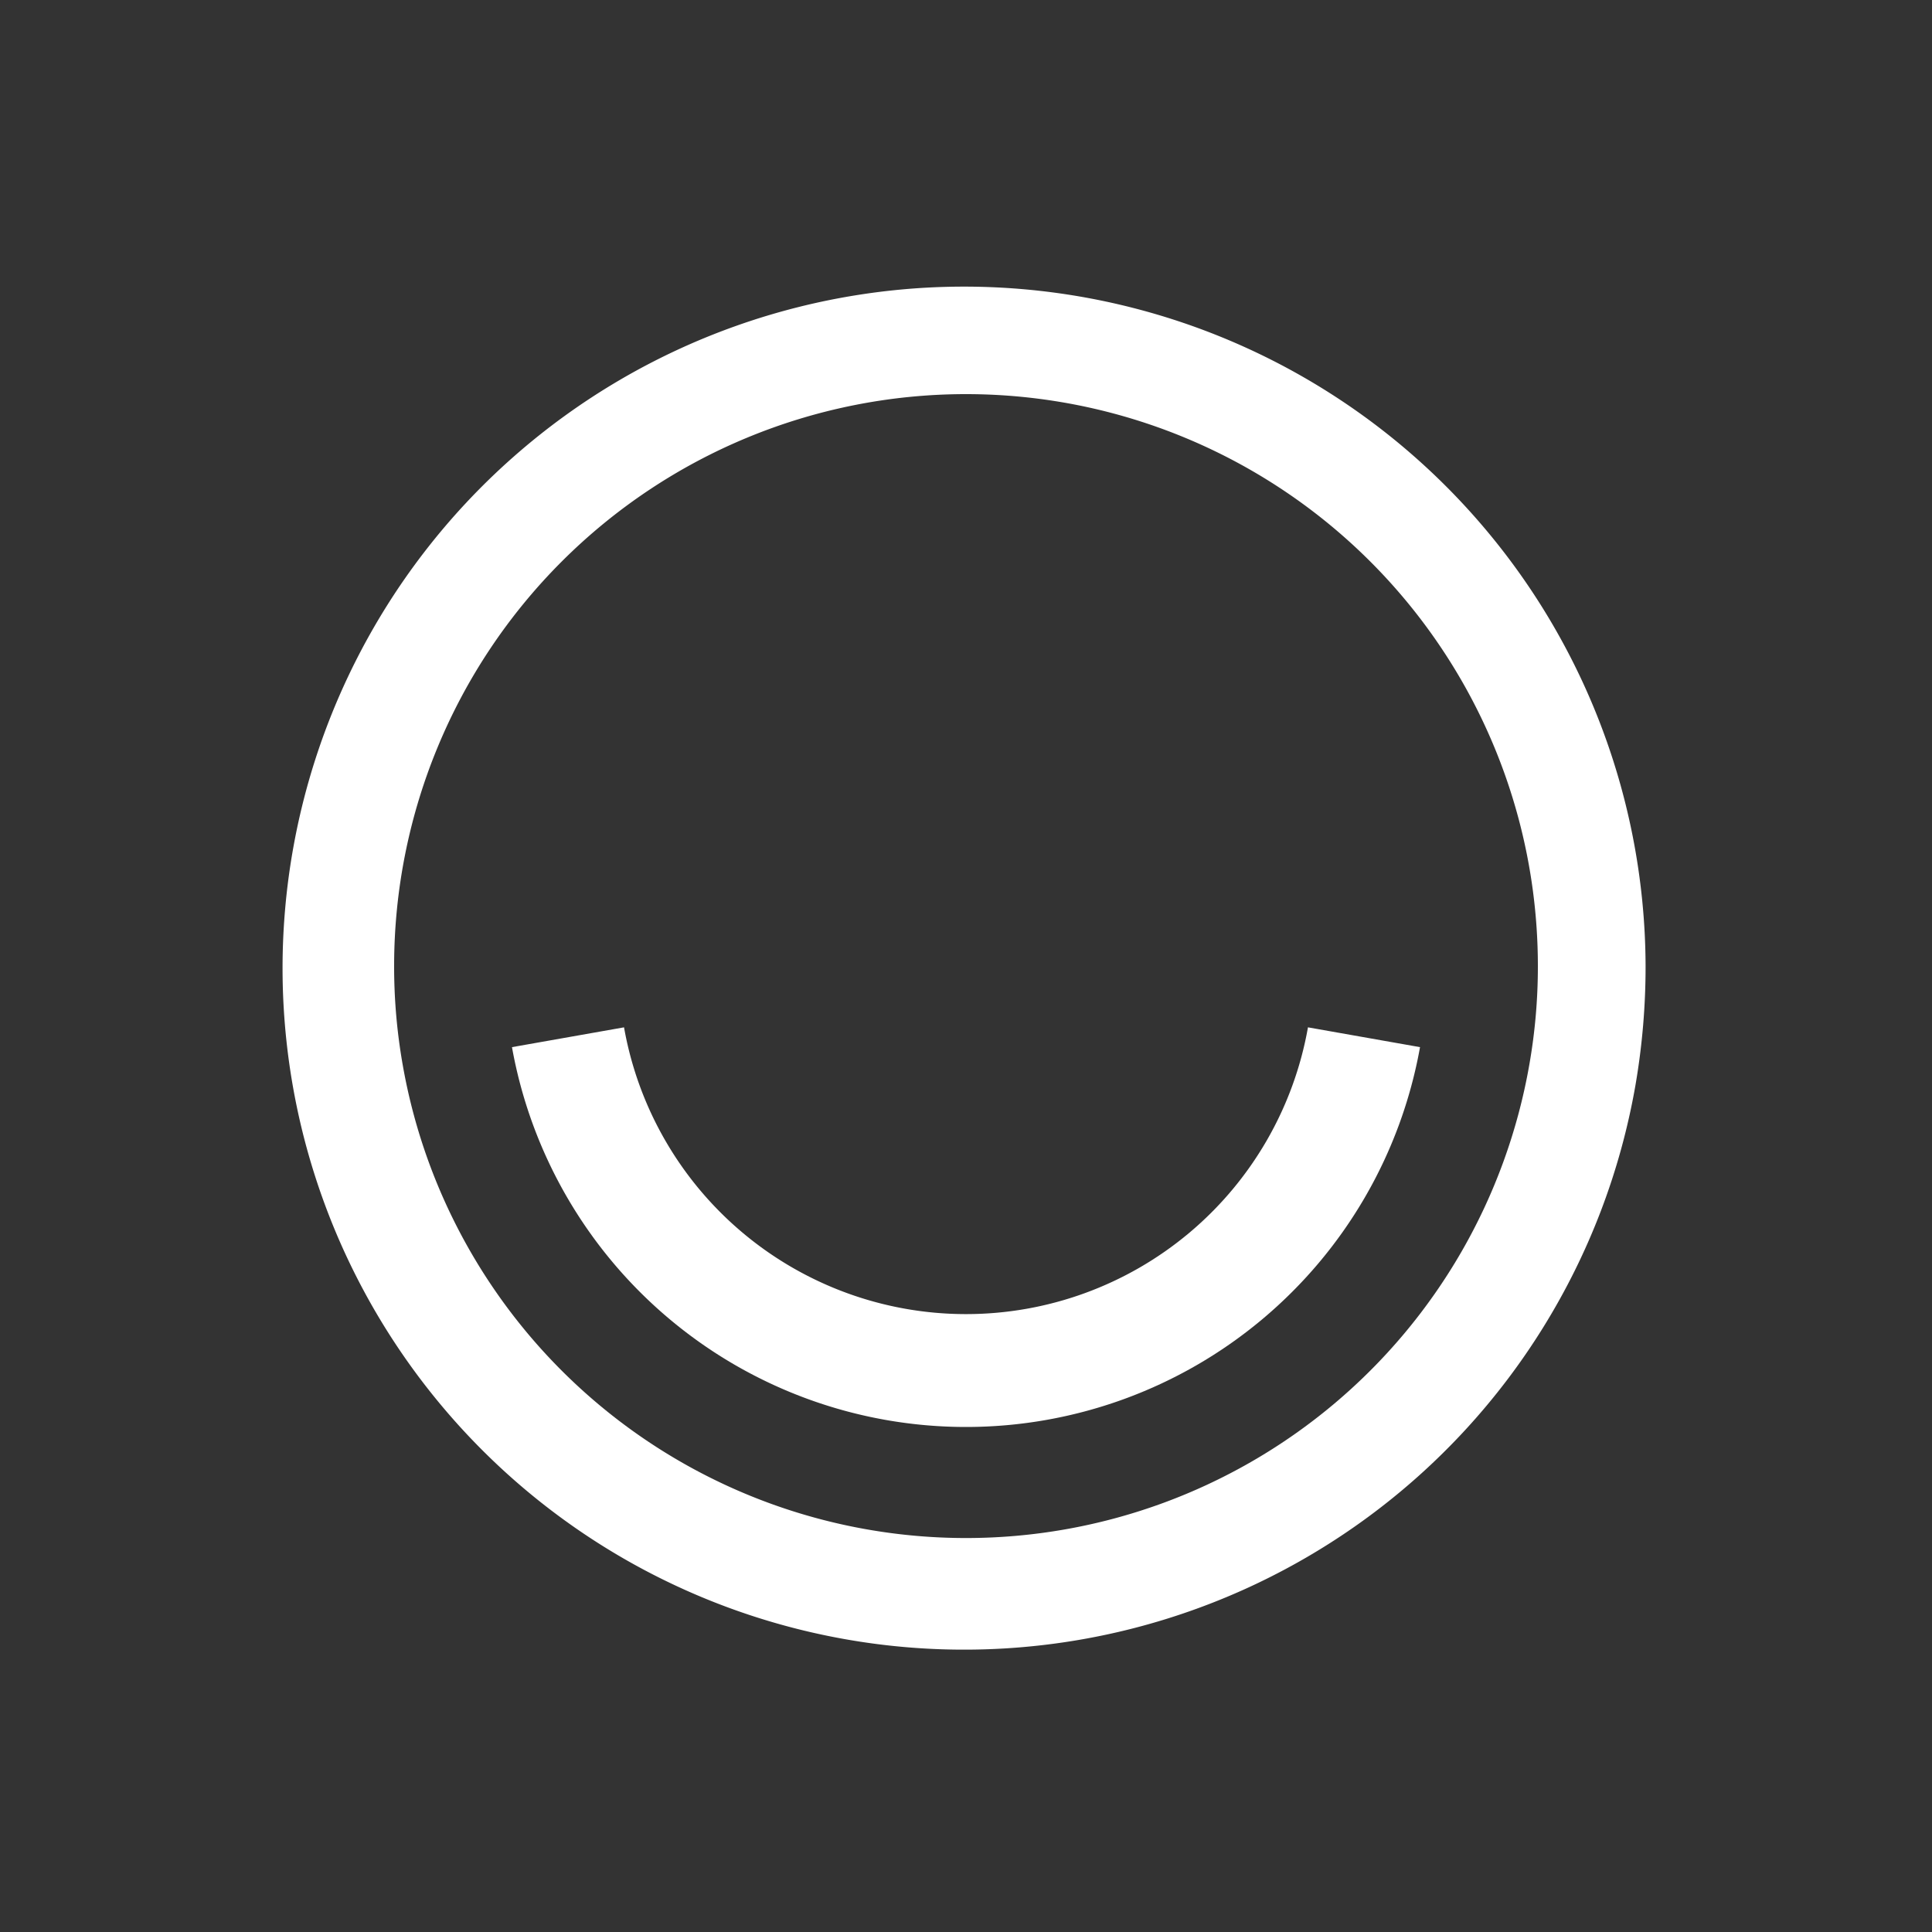
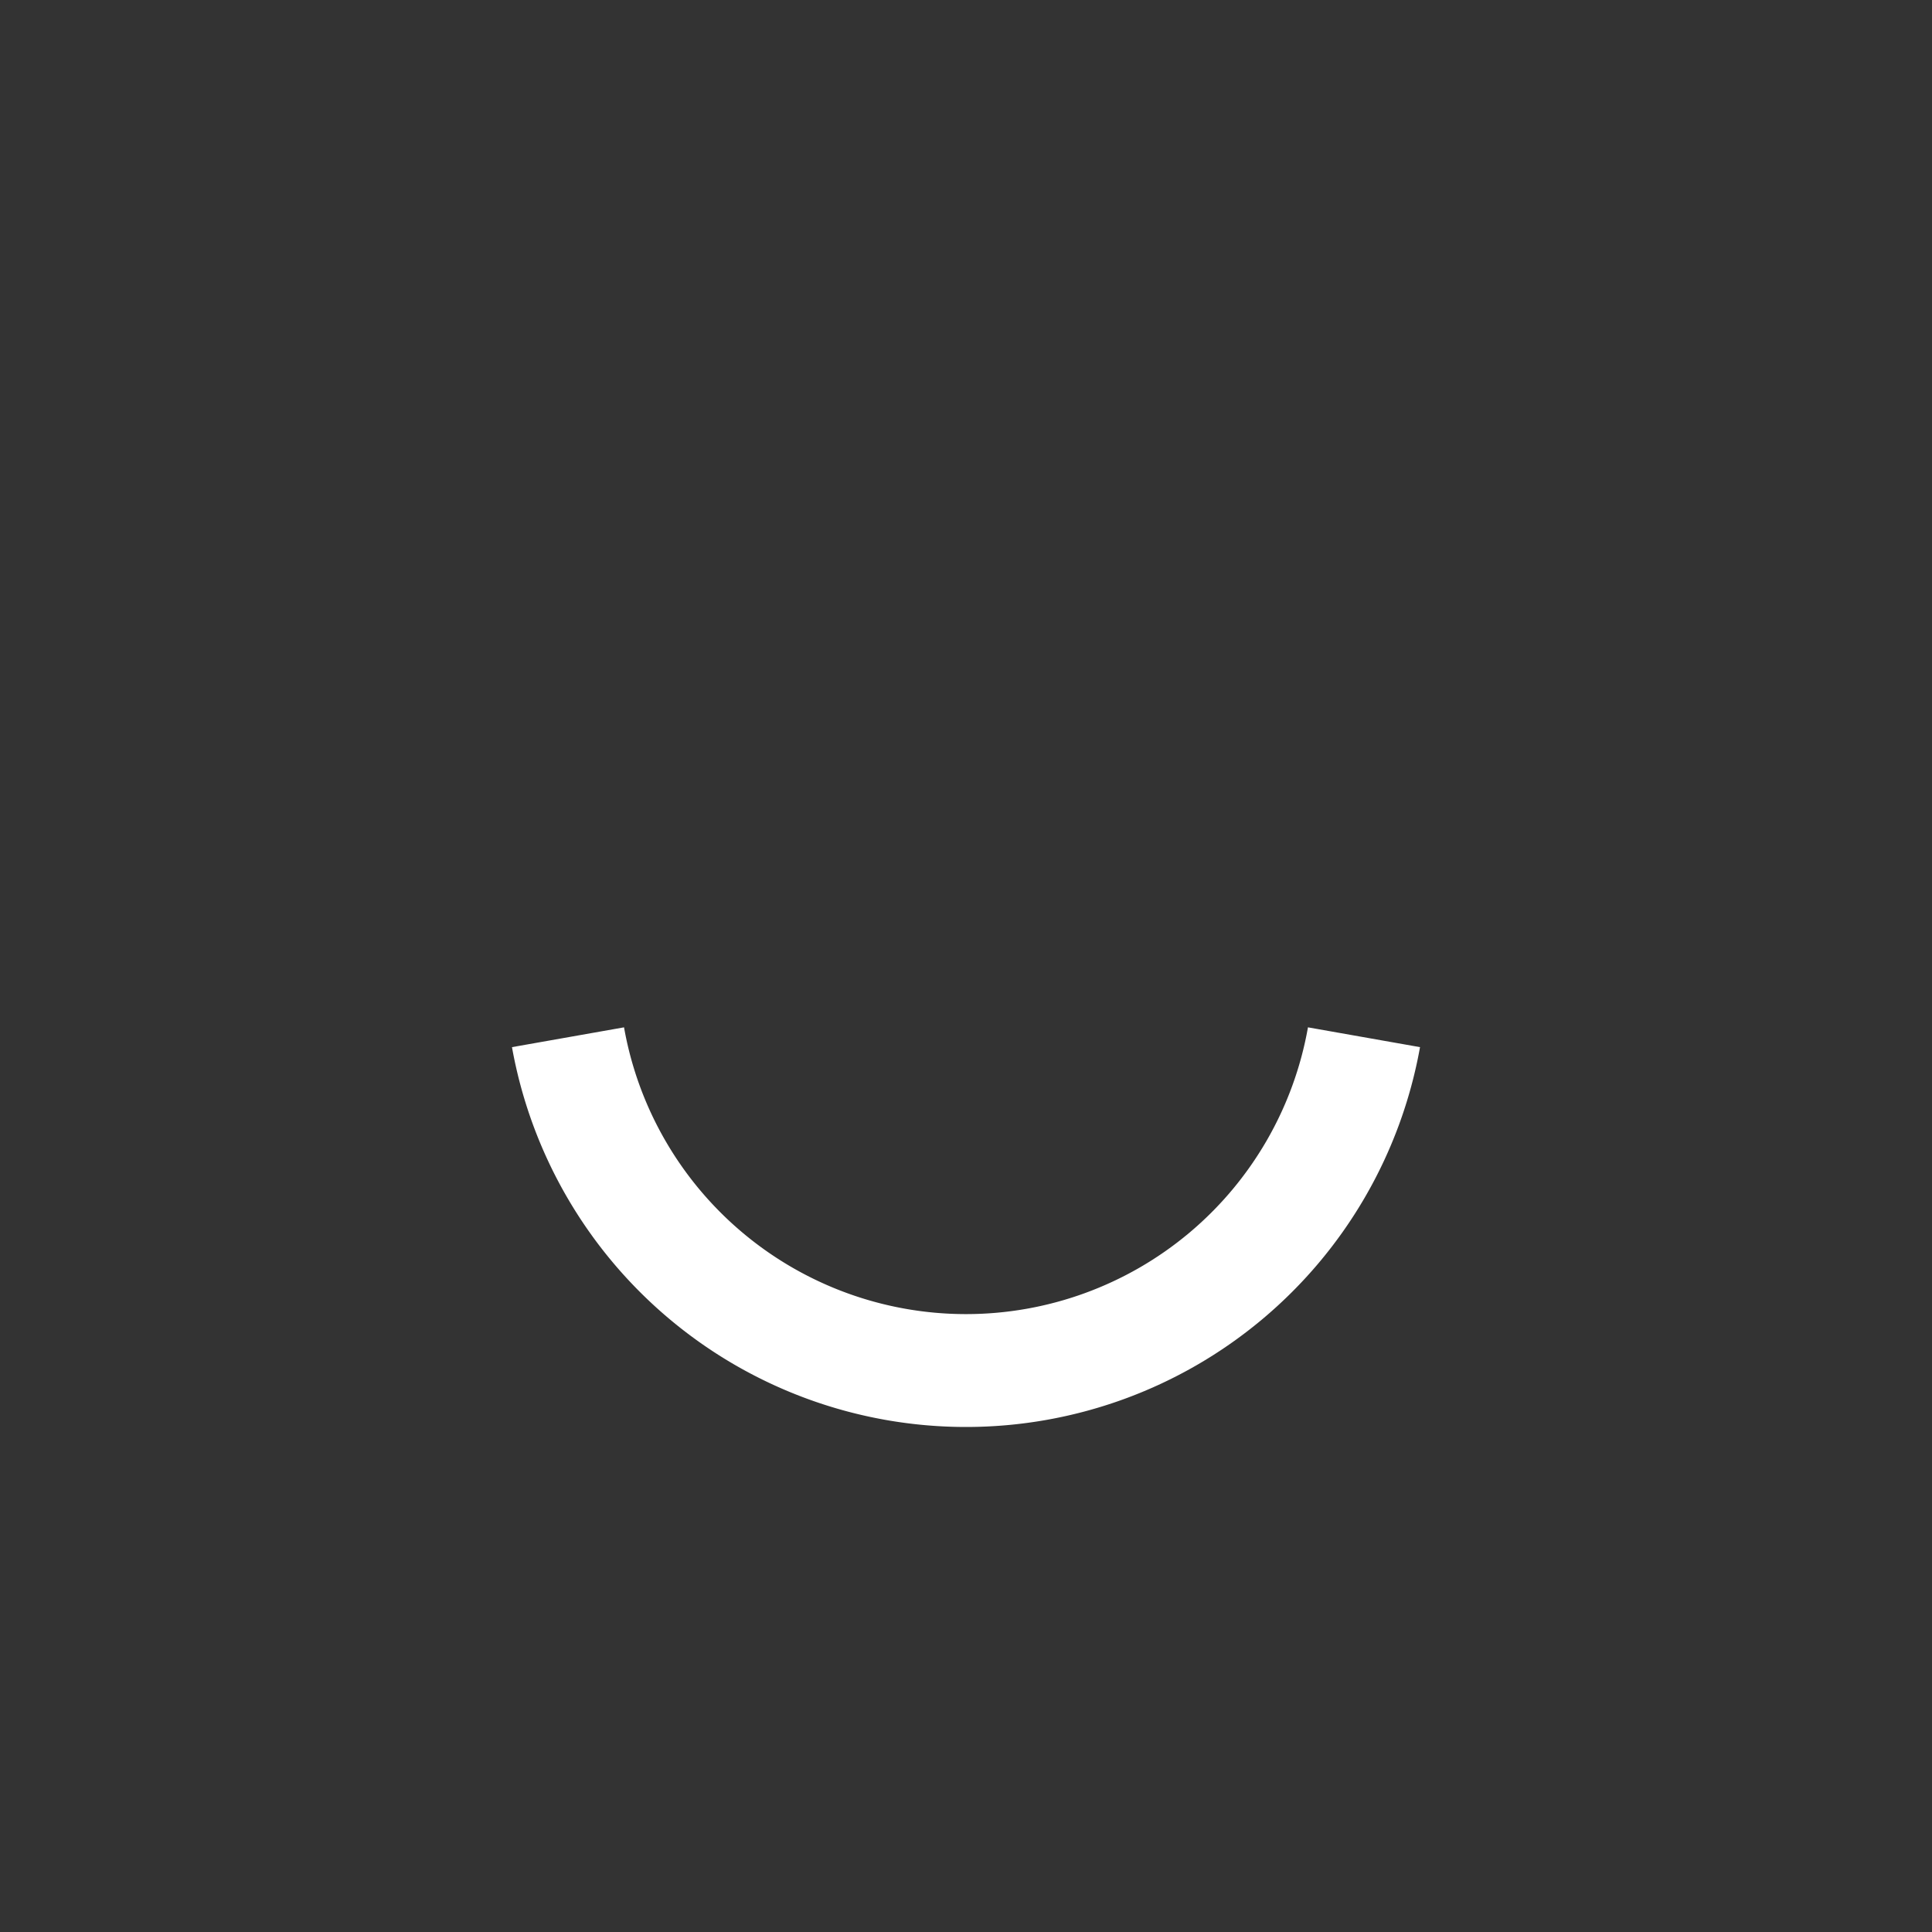
<svg xmlns="http://www.w3.org/2000/svg" id="Layer_1" data-name="Layer 1" viewBox="0 0 40 40">
  <rect x="0" y="0" width="40" height="40" fill="#333333" stroke="none" />
  <defs>
    <style>.cls-1{fill:#fff;}</style>
  </defs>
-   <path class="cls-1" d="M20,8.16A11.84,11.84,0,0,0,8.16,20a11.69,11.69,0,0,0,.18,2.06,11.84,11.84,0,0,0,23.32,0A11.72,11.72,0,0,0,31.84,20,11.84,11.84,0,0,0,20,8.16M33.86,22.47A14.11,14.11,0,1,1,34.07,20a14.45,14.45,0,0,1-.21,2.47" />
  <path class="cls-1" d="M27.08,21.27a7.19,7.19,0,0,1-14.16,0l-2.32.41a9.55,9.55,0,0,0,18.8,0Z" />
</svg>